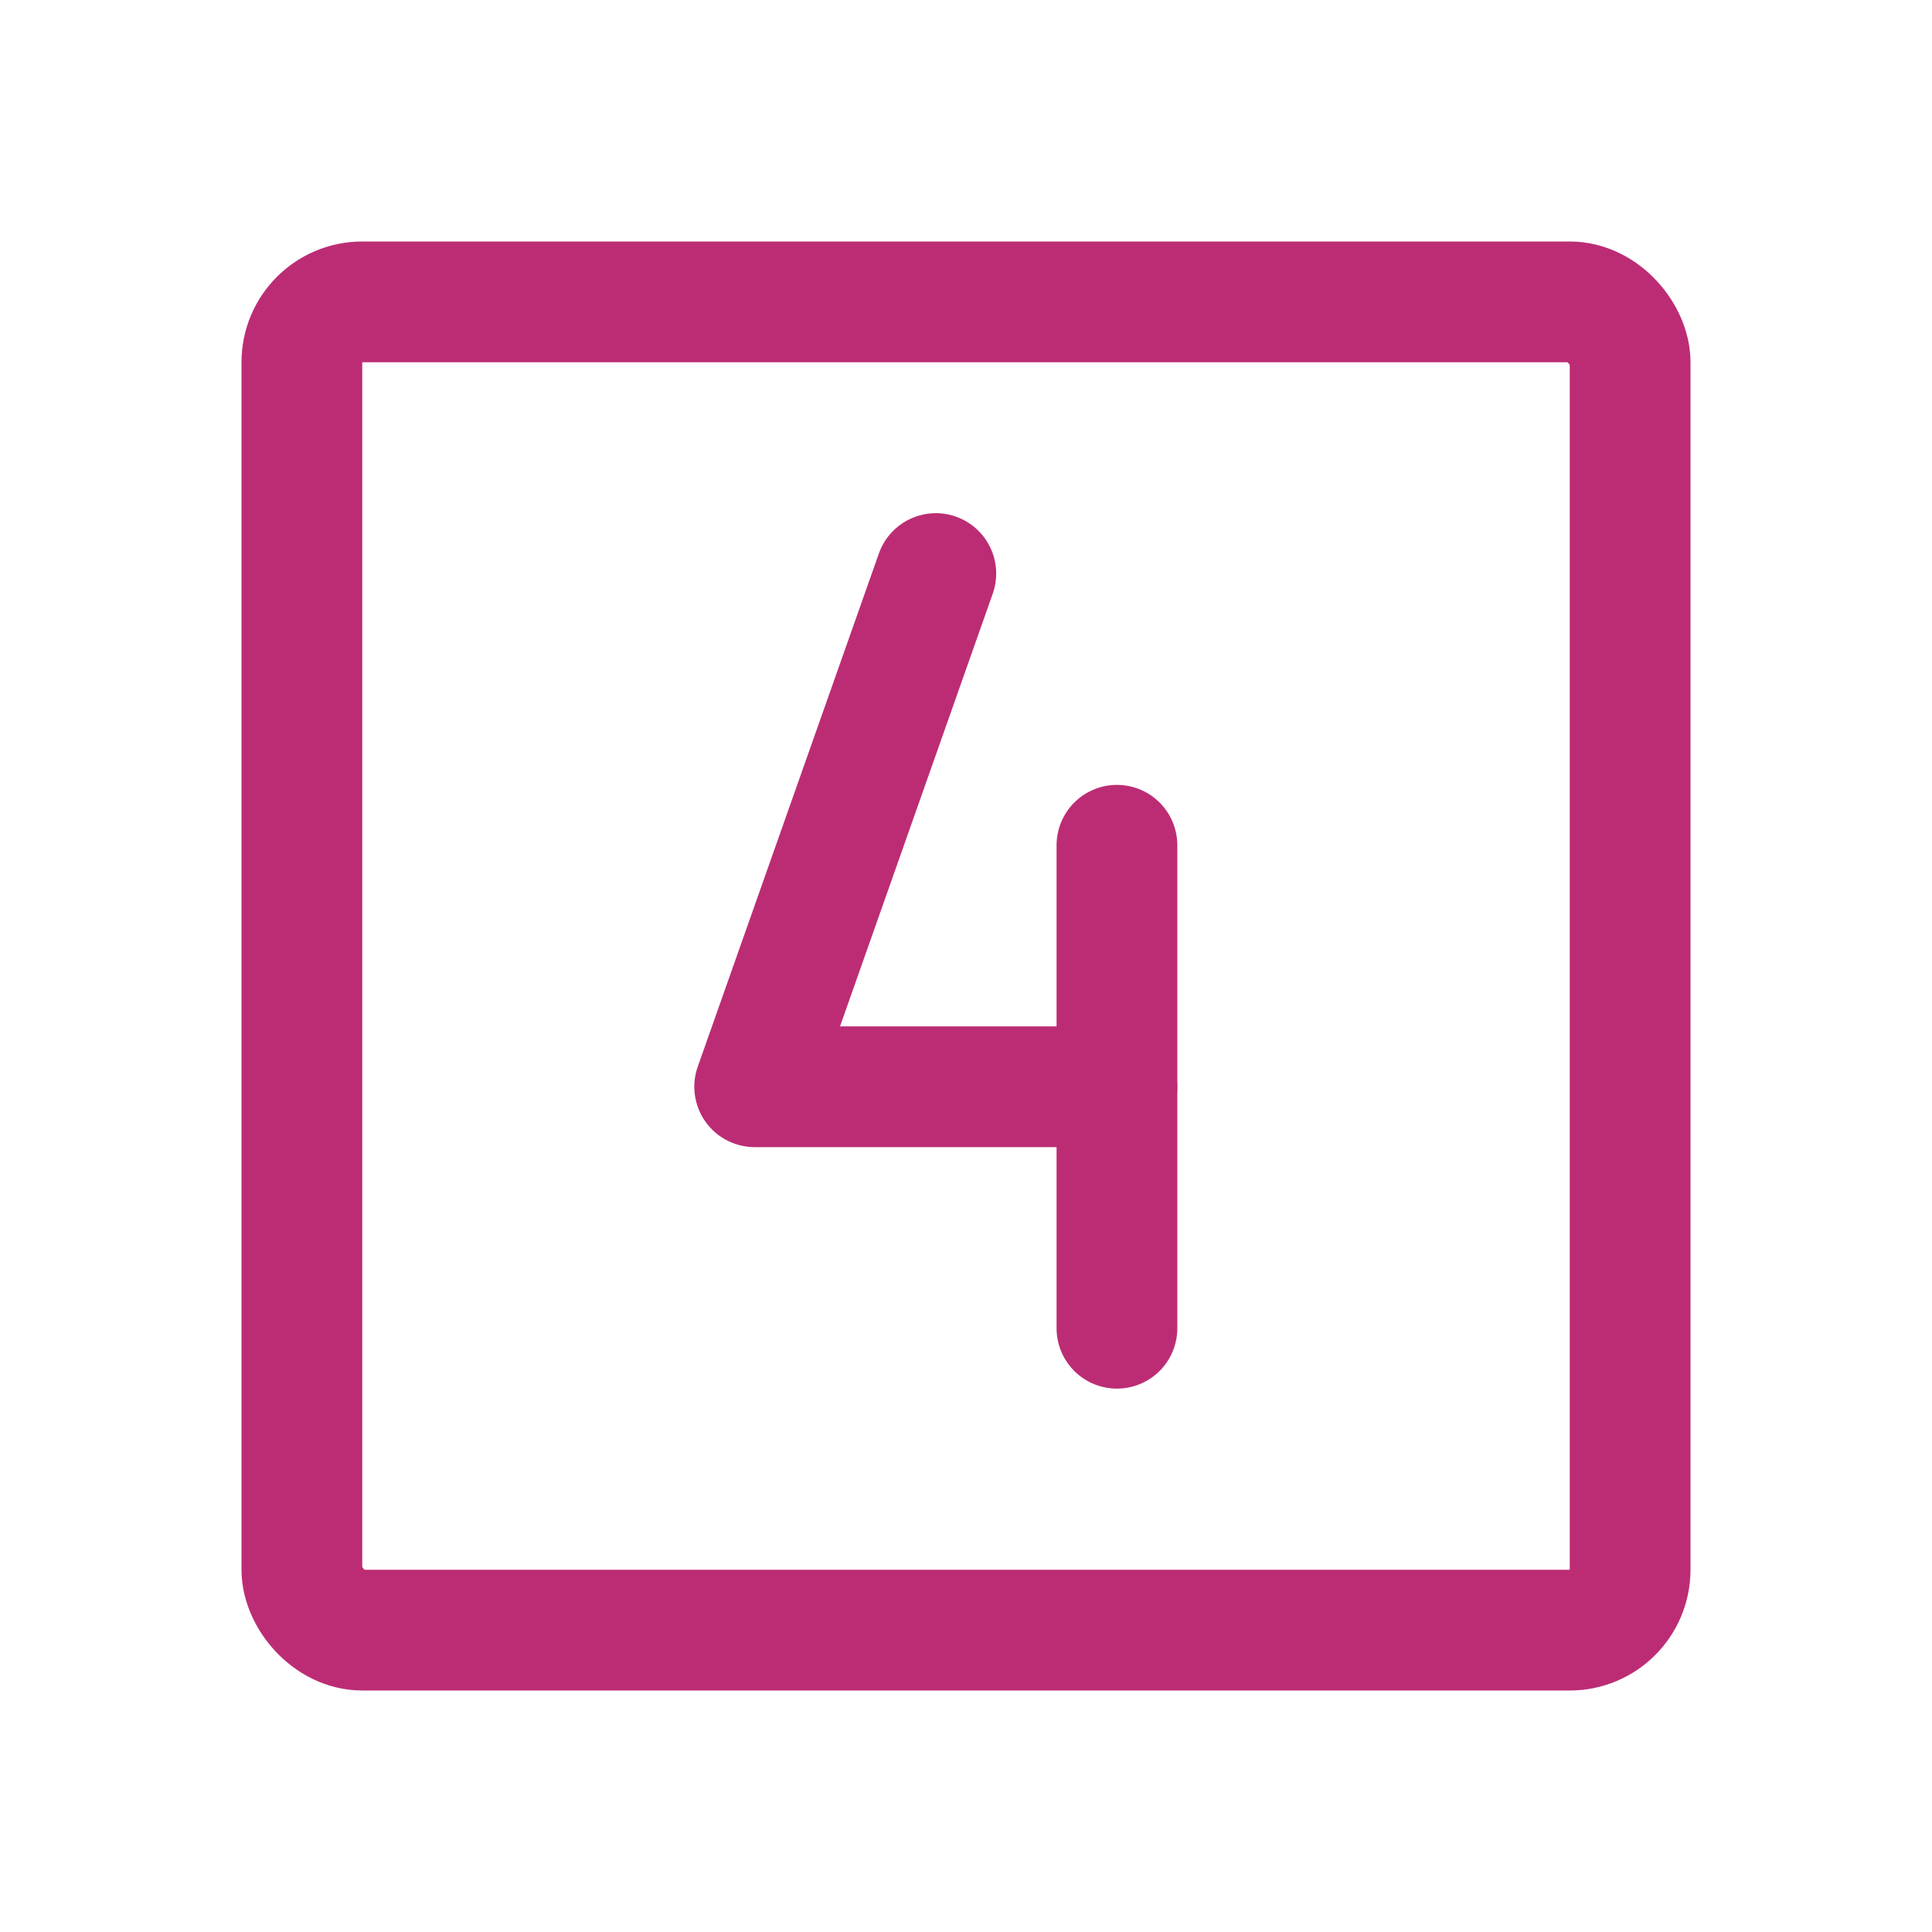
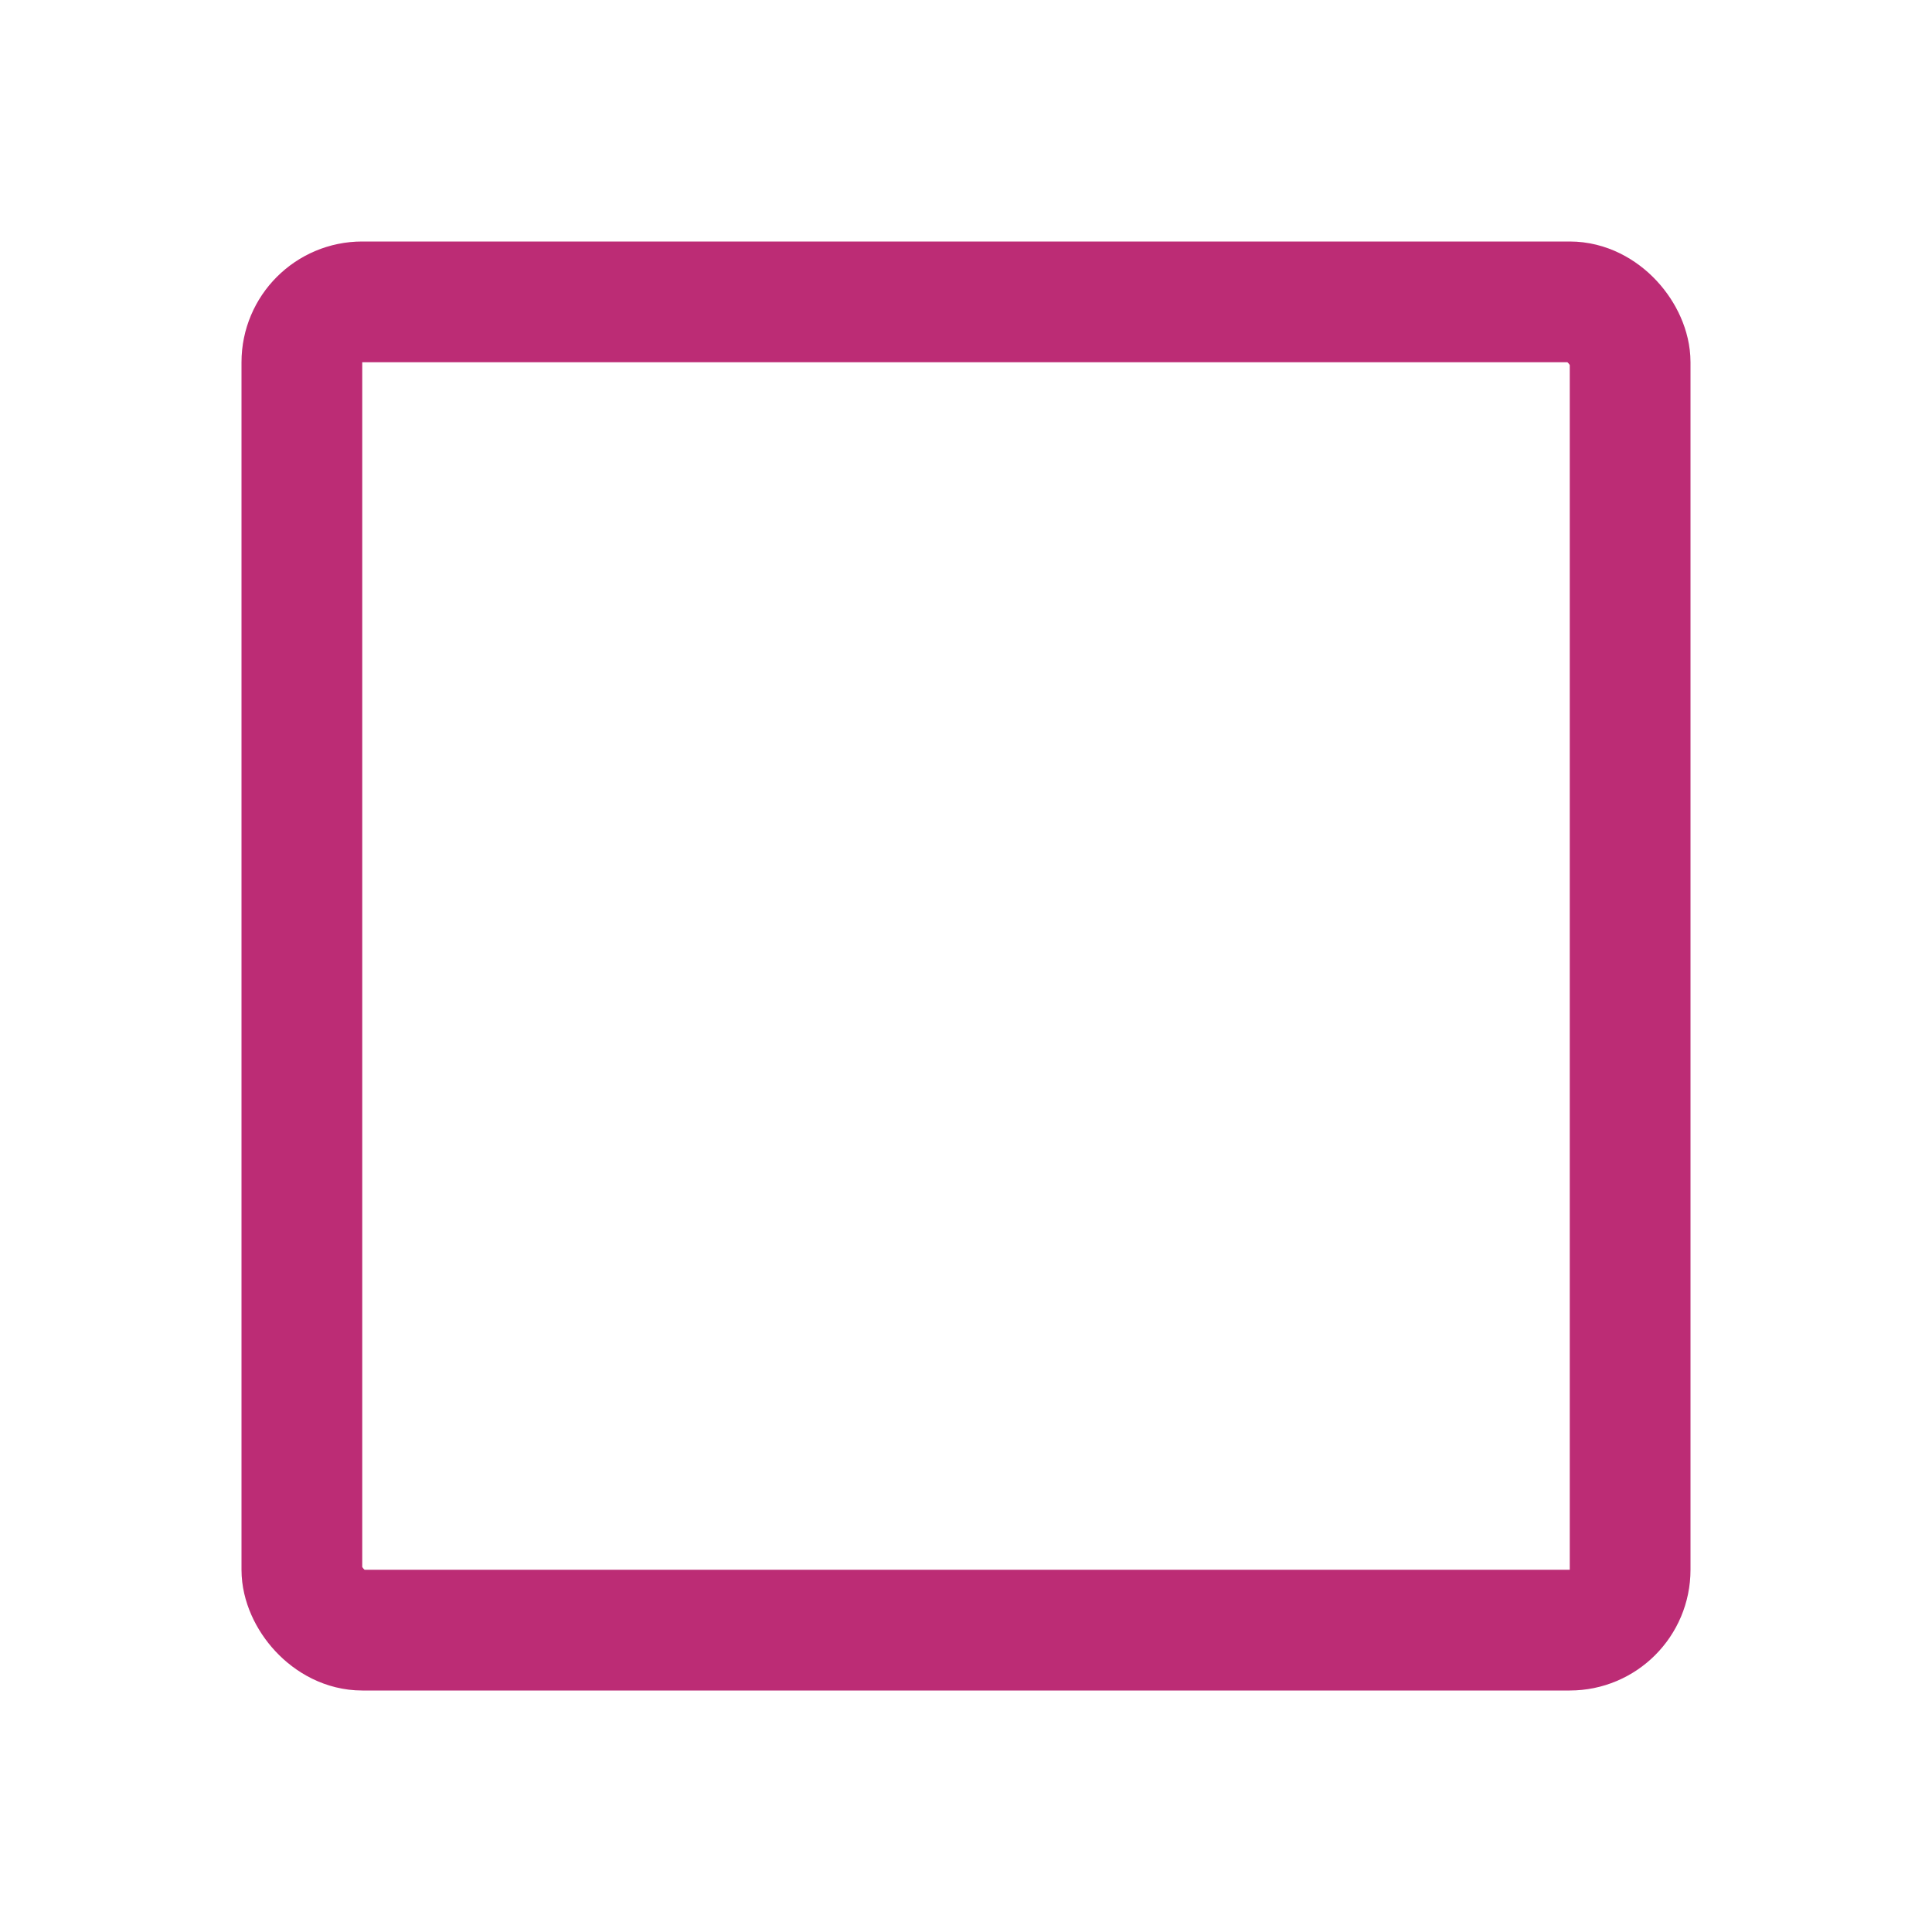
<svg xmlns="http://www.w3.org/2000/svg" viewBox="0 0 256 256">
  <rect fill="none" height="256" width="256" />
-   <polyline fill="none" points="124 76 100 144 148 144" stroke="#bc2c75" stroke-linecap="round" stroke-linejoin="round" stroke-width="16px" original-stroke="#000000" />
-   <line fill="none" stroke="#bc2c75" stroke-linecap="round" stroke-linejoin="round" stroke-width="16px" x1="148" x2="148" y1="112" y2="176" original-stroke="#000000" />
  <rect fill="none" height="176" rx="8" stroke="#bc2c75" stroke-linecap="round" stroke-linejoin="round" stroke-width="16px" width="176" x="40" y="40" original-stroke="#000000" />
</svg>